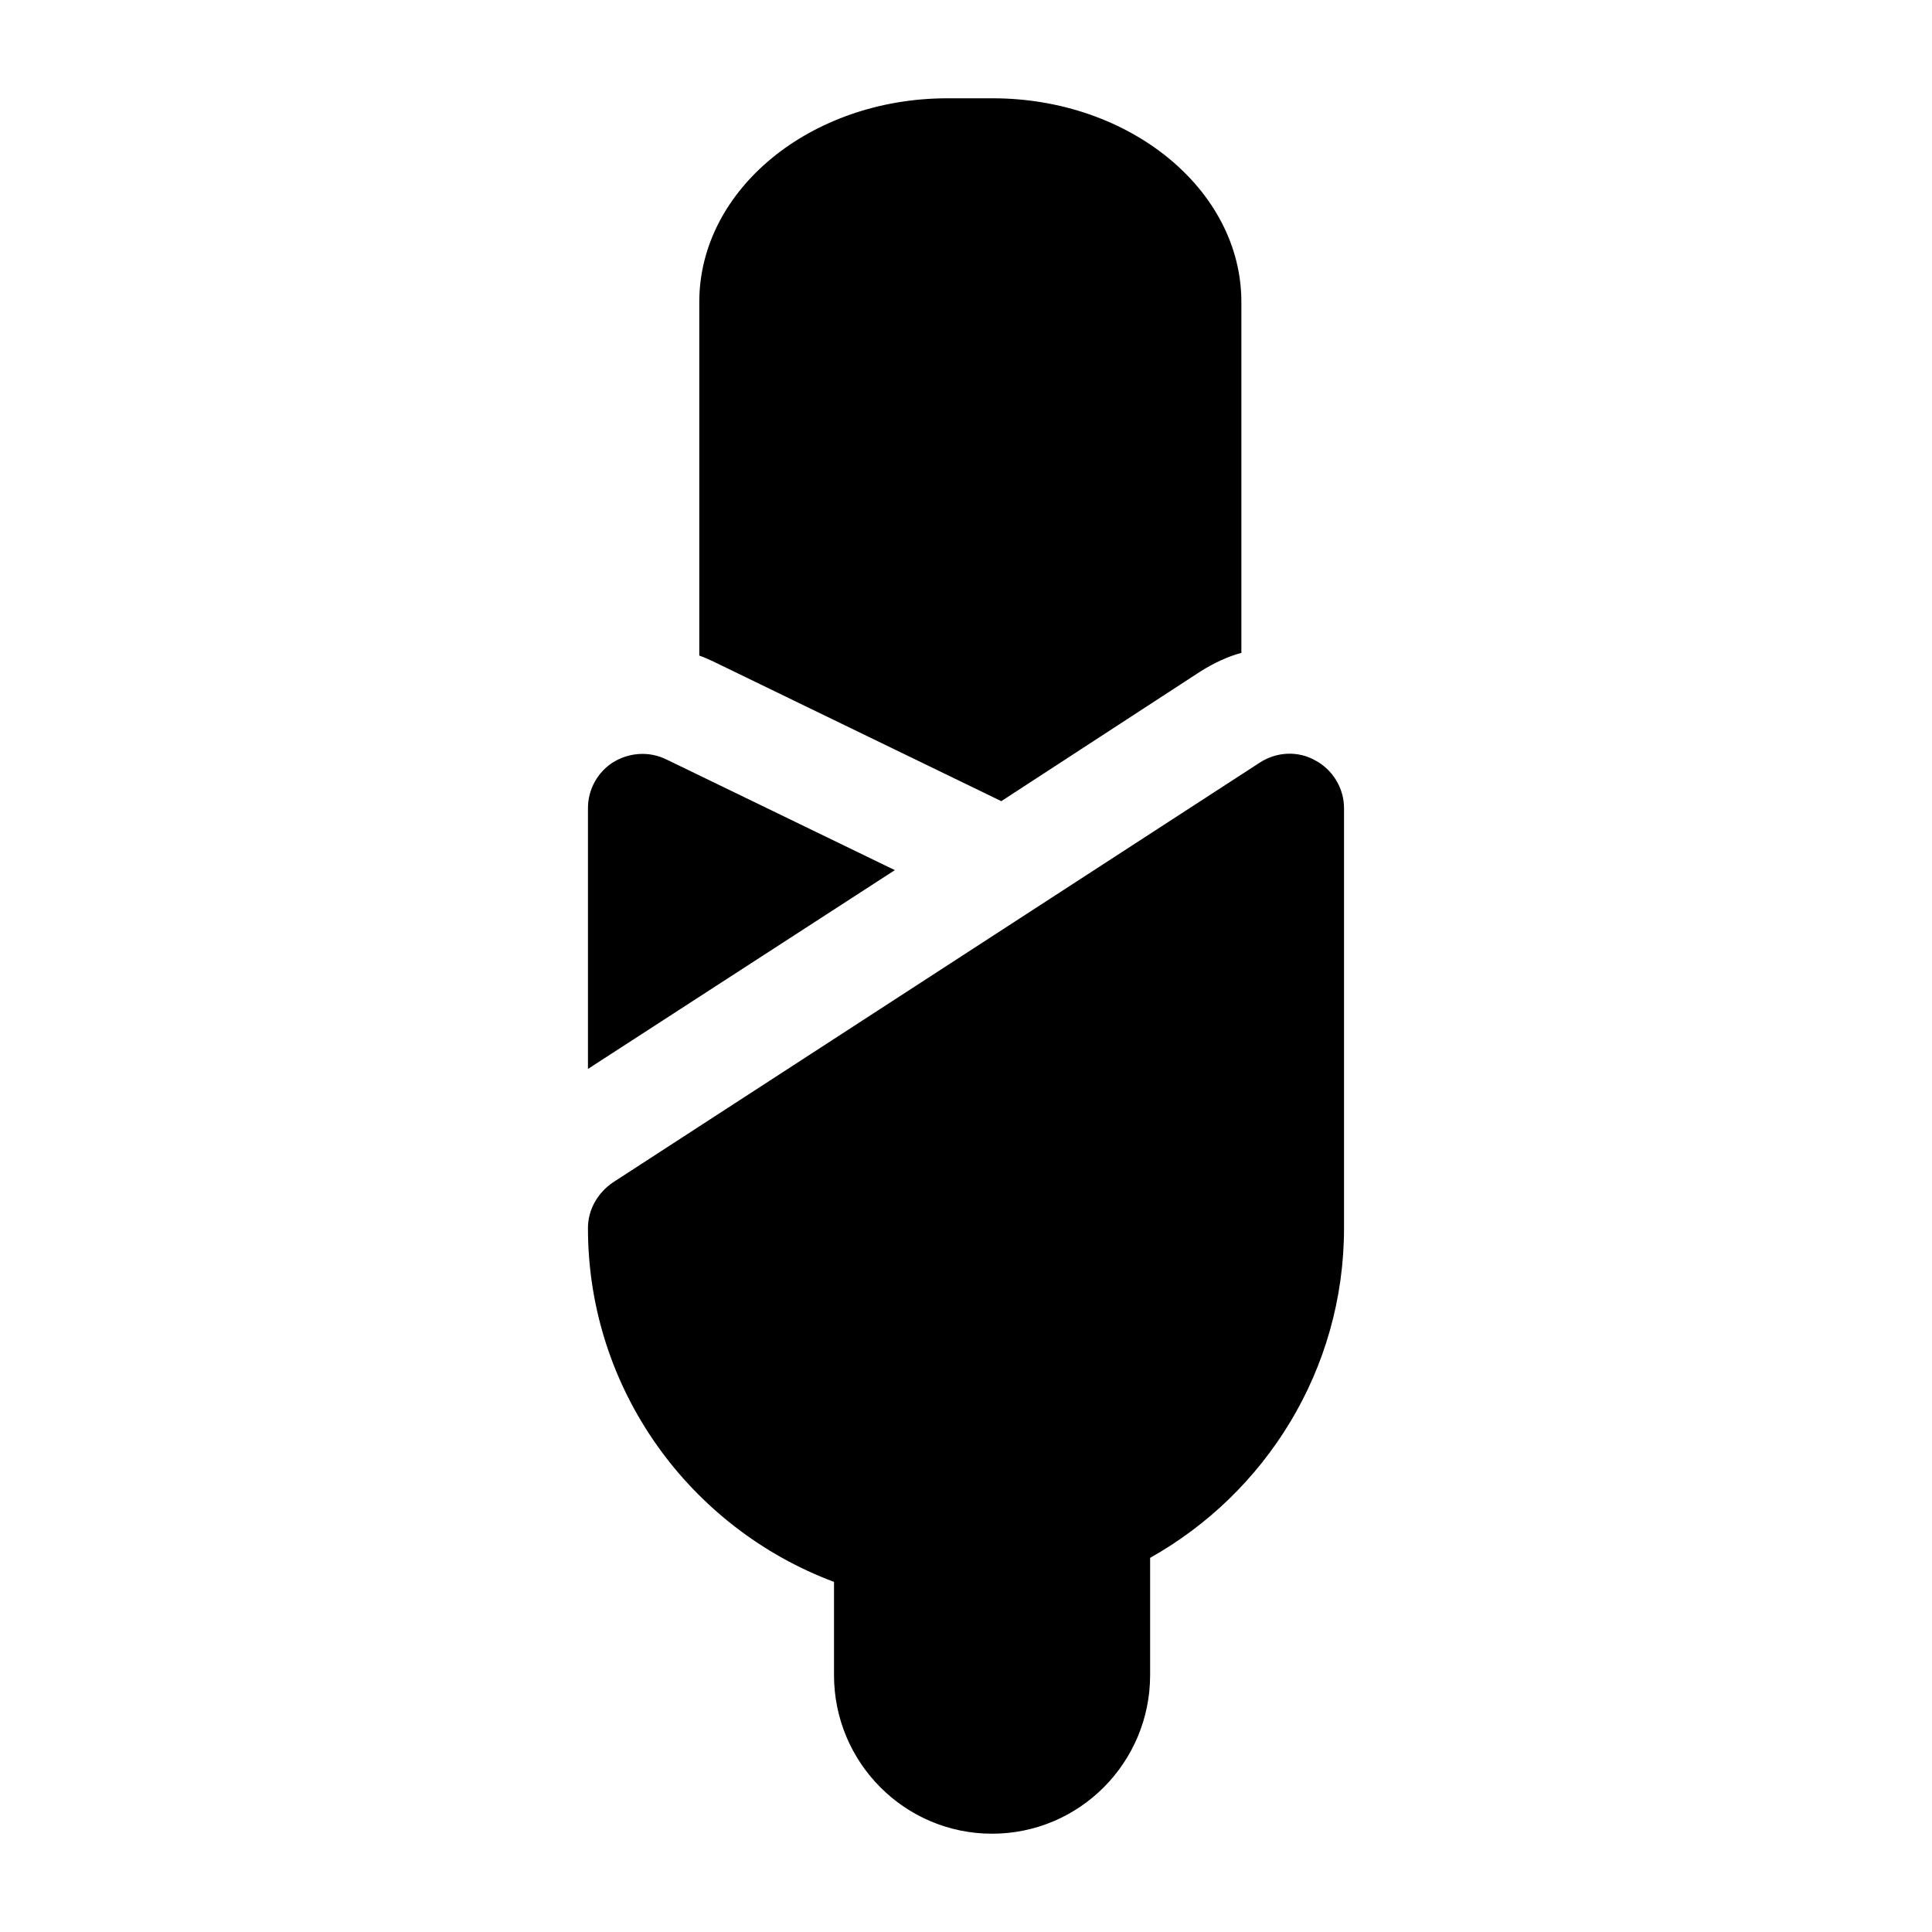
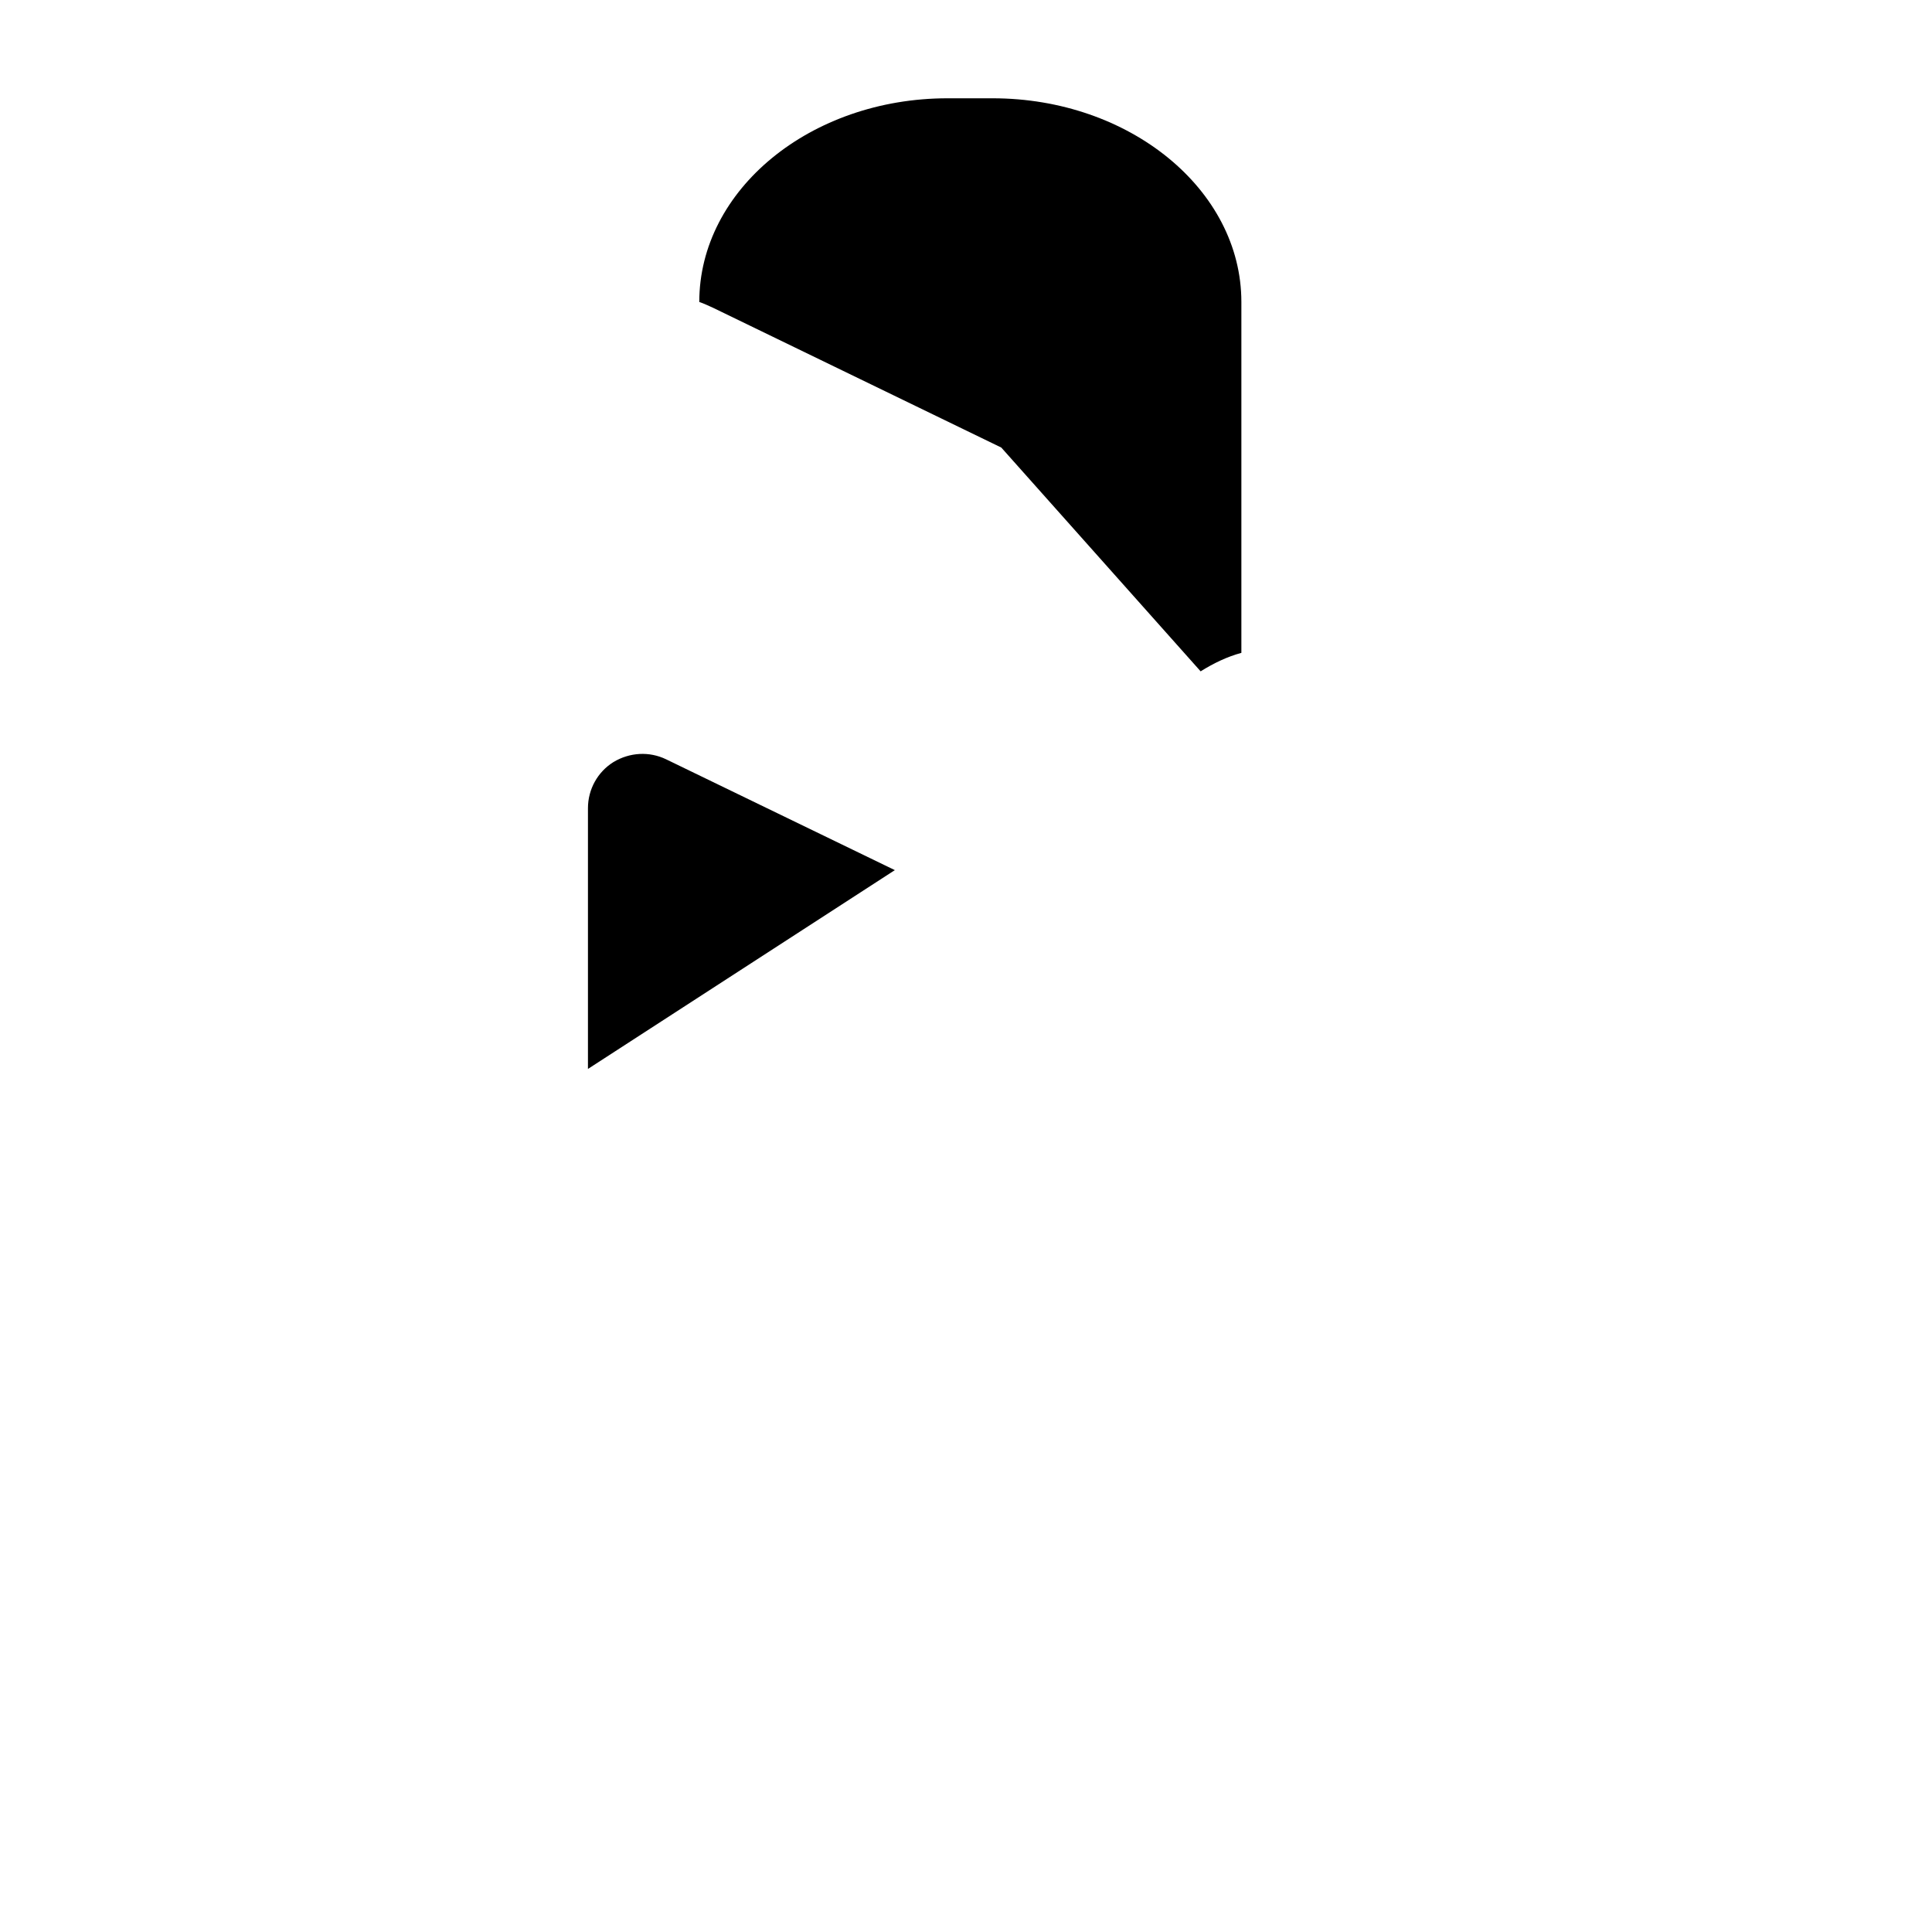
<svg xmlns="http://www.w3.org/2000/svg" fill="#000000" width="800px" height="800px" version="1.1" viewBox="144 144 512 512">
  <g>
-     <path d="m462.18 321.91c3.453-2.16 7.055-3.887 10.797-4.894v-92.988c0-29.797-29.652-53.98-65.93-53.98h-11.945c-36.273 0-65.785 24.18-65.785 53.98v93.707c1.297 0.43 2.445 1.008 3.742 1.582l76.293 36.996z" />
+     <path d="m462.18 321.91c3.453-2.16 7.055-3.887 10.797-4.894v-92.988c0-29.797-29.652-53.98-65.93-53.98h-11.945c-36.273 0-65.785 24.18-65.785 53.98c1.297 0.43 2.445 1.008 3.742 1.582l76.293 36.996z" />
    <path d="m306.58 345.95c-4.172 2.59-6.766 7.199-6.766 12.234v69.094l81.328-52.684-60.602-29.363c-4.461-2.156-9.645-1.871-13.961 0.719z" />
-     <path d="m365.02 563.22v24.699c0 23.172 18.715 42.031 41.887 42.031 23.176 0 41.887-18.859 41.887-42.031v-31.074c30.59-17.164 51.387-49.867 51.387-87.395v-111.27c0-5.324-3.023-10.223-7.629-12.668-4.606-2.59-10.219-2.301-14.68 0.574l-171.44 111.27c-4.027 2.734-6.621 7.199-6.621 12.09 0.004 42.957 27.18 79.547 65.211 93.773z" />
  </g>
</svg>